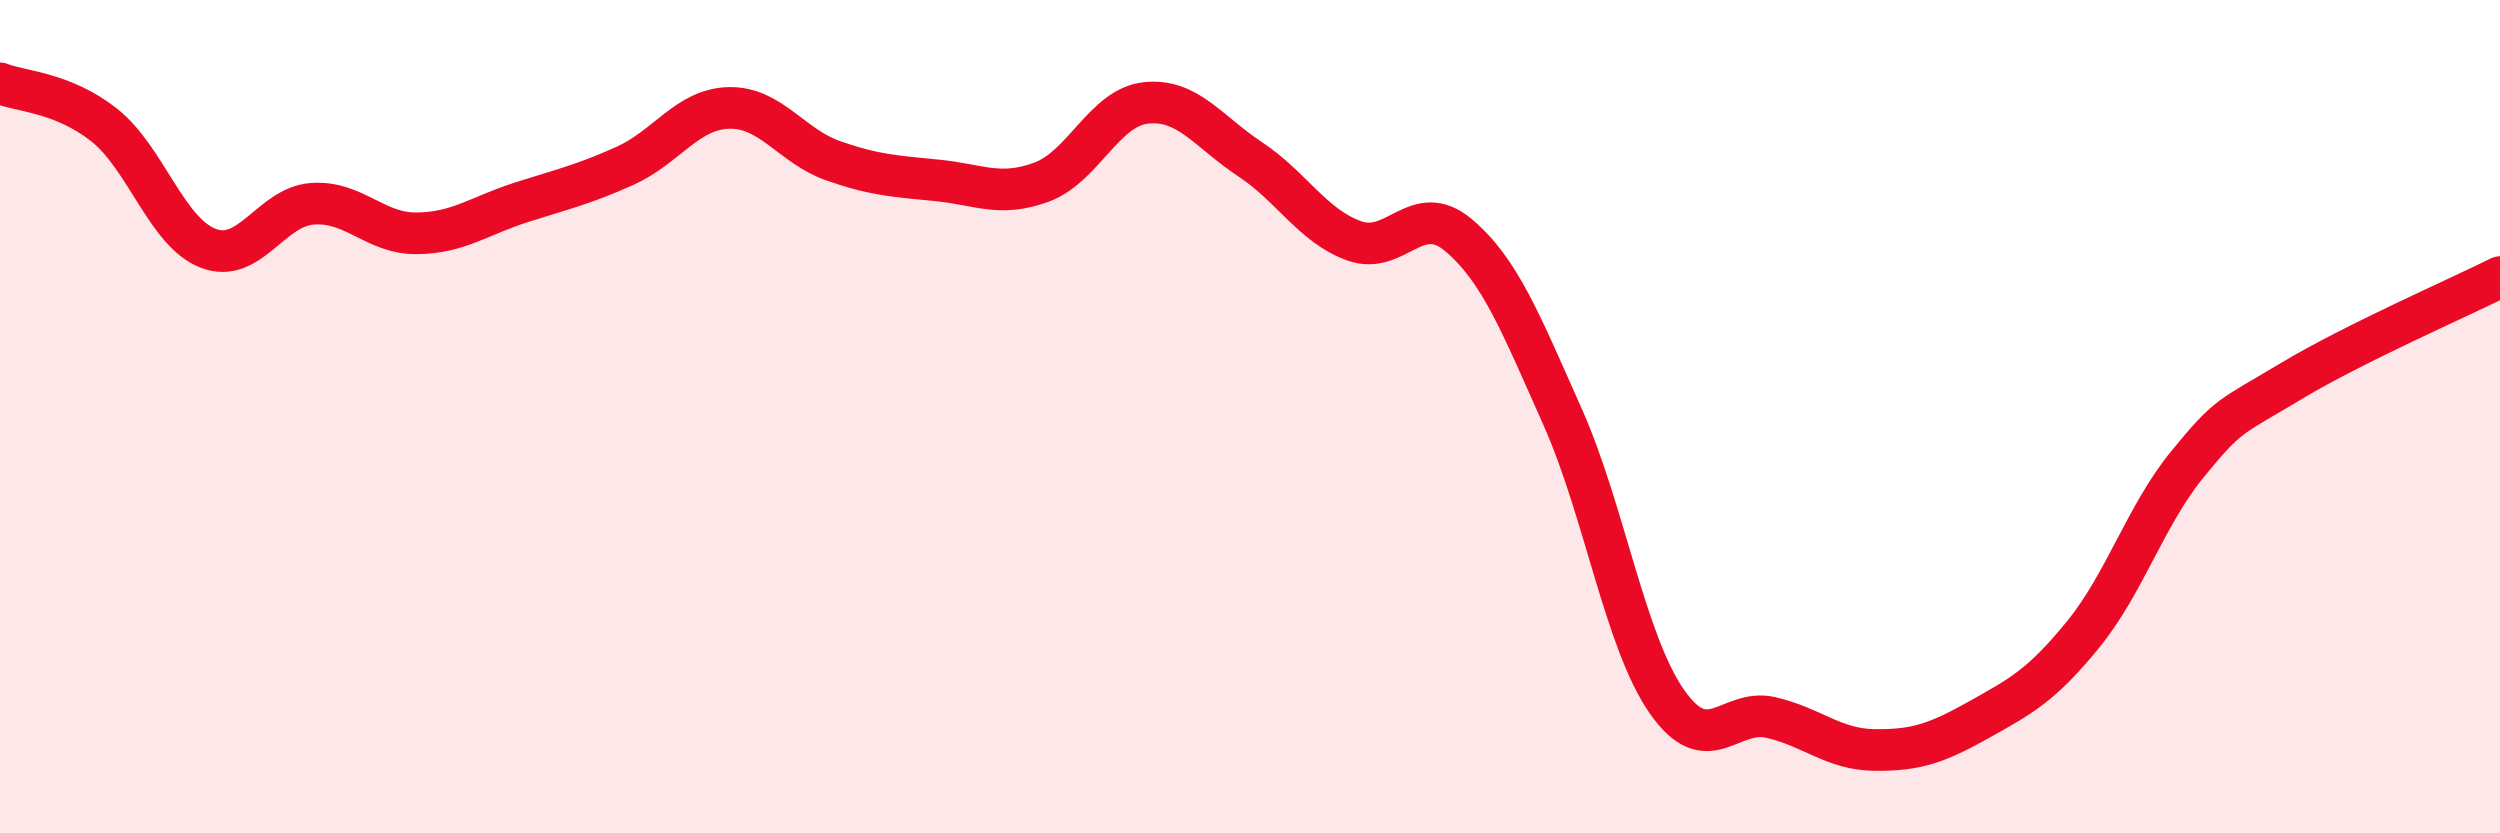
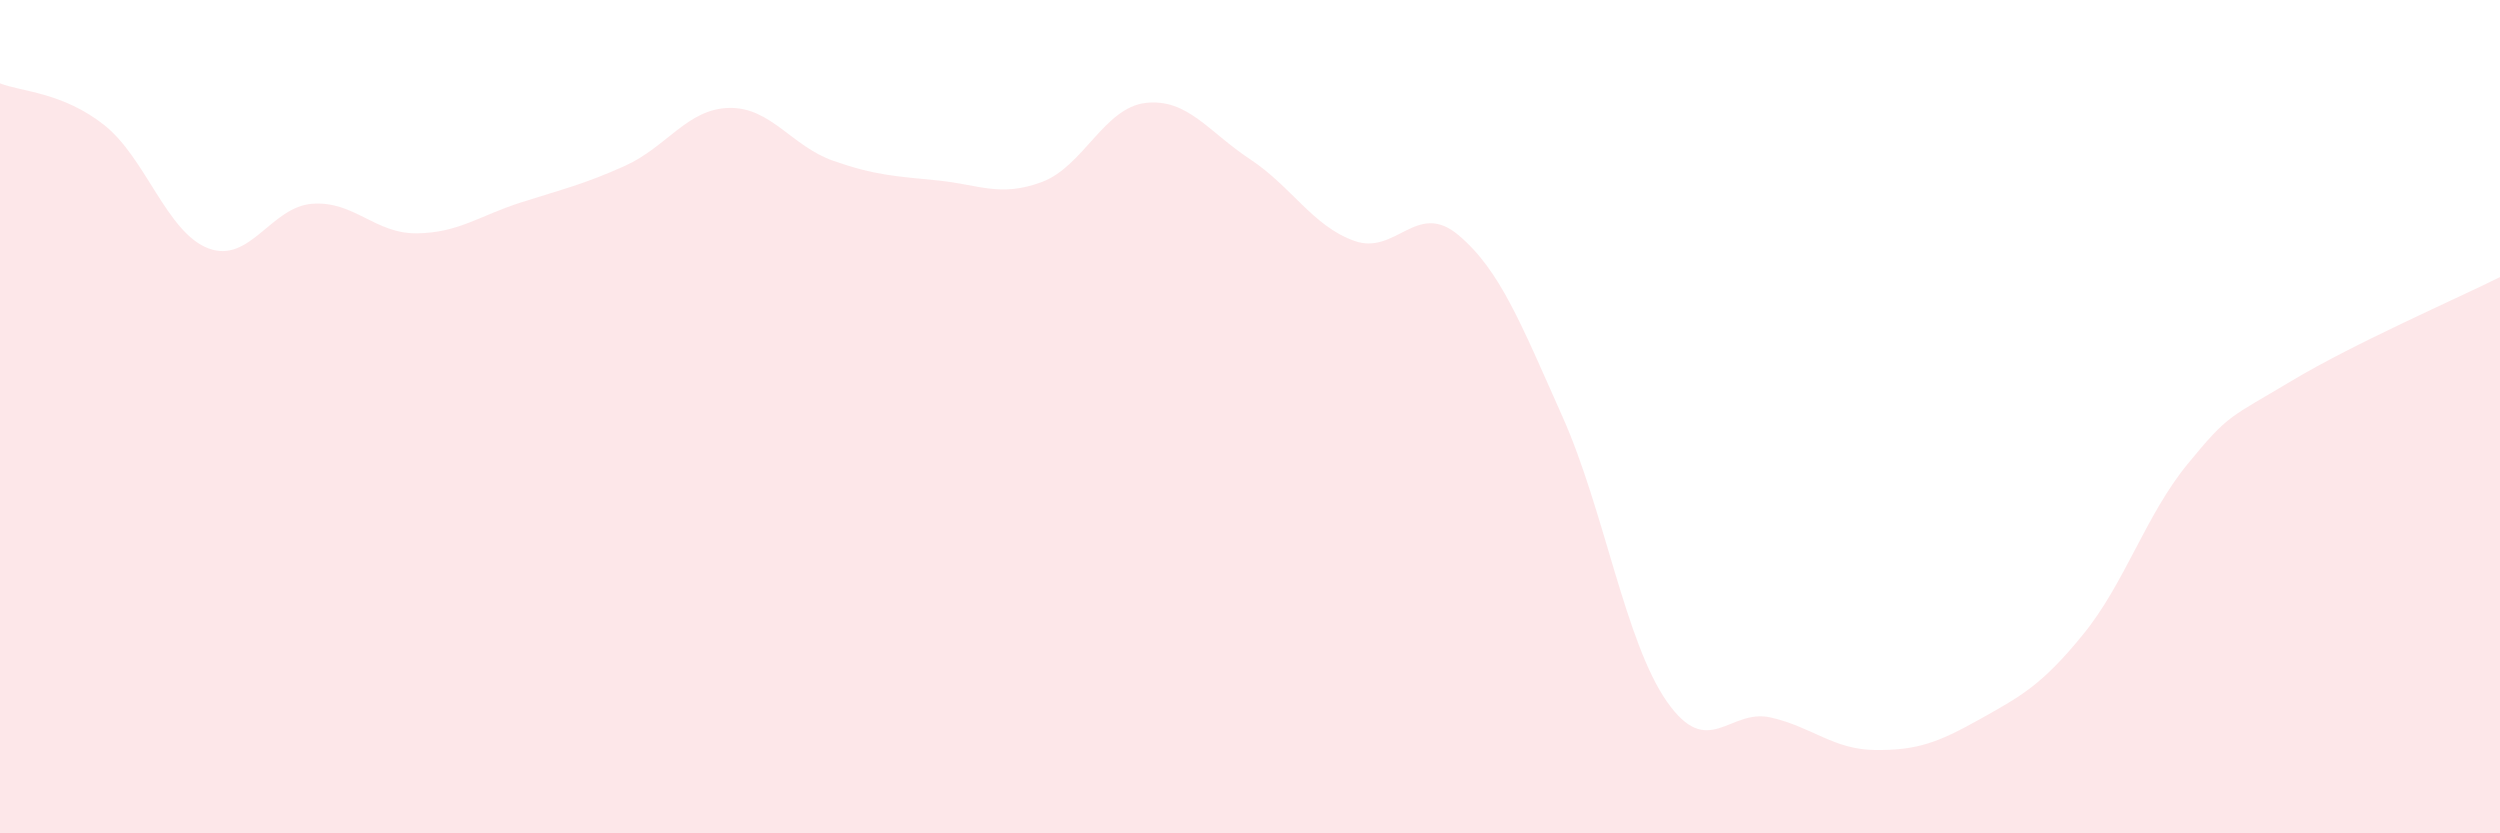
<svg xmlns="http://www.w3.org/2000/svg" width="60" height="20" viewBox="0 0 60 20">
  <path d="M 0,2 C 0.5,2.2 1.5,2.21 2.5,3 C 3.5,3.79 4,5.58 5,5.96 C 6,6.34 6.5,4.96 7.5,4.89 C 8.5,4.82 9,5.61 10,5.6 C 11,5.59 11.5,5.18 12.5,4.86 C 13.5,4.54 14,4.43 15,3.98 C 16,3.53 16.5,2.61 17.5,2.59 C 18.5,2.57 19,3.51 20,3.86 C 21,4.21 21.5,4.23 22.5,4.33 C 23.5,4.43 24,4.74 25,4.37 C 26,4 26.5,2.58 27.5,2.47 C 28.5,2.36 29,3.16 30,3.82 C 31,4.48 31.5,5.42 32.5,5.78 C 33.5,6.14 34,4.8 35,5.64 C 36,6.48 36.5,7.76 37.5,10 C 38.5,12.24 39,15.39 40,16.83 C 41,18.27 41.5,16.99 42.5,17.22 C 43.5,17.45 44,17.99 45,18 C 46,18.01 46.5,17.83 47.5,17.27 C 48.5,16.71 49,16.45 50,15.22 C 51,13.99 51.5,12.36 52.5,11.14 C 53.5,9.92 53.5,10.04 55,9.14 C 56.5,8.24 59,7.15 60,6.65L60 20L0 20Z" fill="#EB0A25" opacity="0.1" stroke-linecap="round" stroke-linejoin="round" />
-   <path d="M 0,2 C 0.5,2.2 1.5,2.21 2.5,3 C 3.5,3.79 4,5.58 5,5.96 C 6,6.34 6.5,4.96 7.5,4.89 C 8.5,4.82 9,5.61 10,5.6 C 11,5.59 11.5,5.18 12.5,4.86 C 13.5,4.54 14,4.43 15,3.98 C 16,3.53 16.5,2.61 17.5,2.59 C 18.5,2.57 19,3.51 20,3.86 C 21,4.21 21.5,4.23 22.5,4.33 C 23.5,4.43 24,4.74 25,4.37 C 26,4 26.5,2.58 27.5,2.47 C 28.5,2.36 29,3.16 30,3.82 C 31,4.48 31.5,5.42 32.5,5.78 C 33.5,6.14 34,4.8 35,5.64 C 36,6.48 36.5,7.76 37.5,10 C 38.5,12.24 39,15.39 40,16.83 C 41,18.27 41.5,16.99 42.5,17.22 C 43.5,17.45 44,17.99 45,18 C 46,18.01 46.5,17.83 47.5,17.27 C 48.5,16.71 49,16.45 50,15.22 C 51,13.99 51.5,12.36 52.5,11.14 C 53.5,9.92 53.5,10.04 55,9.14 C 56.5,8.24 59,7.15 60,6.65" stroke="#EB0A25" stroke-width="1" fill="none" stroke-linecap="round" stroke-linejoin="round" />
</svg>